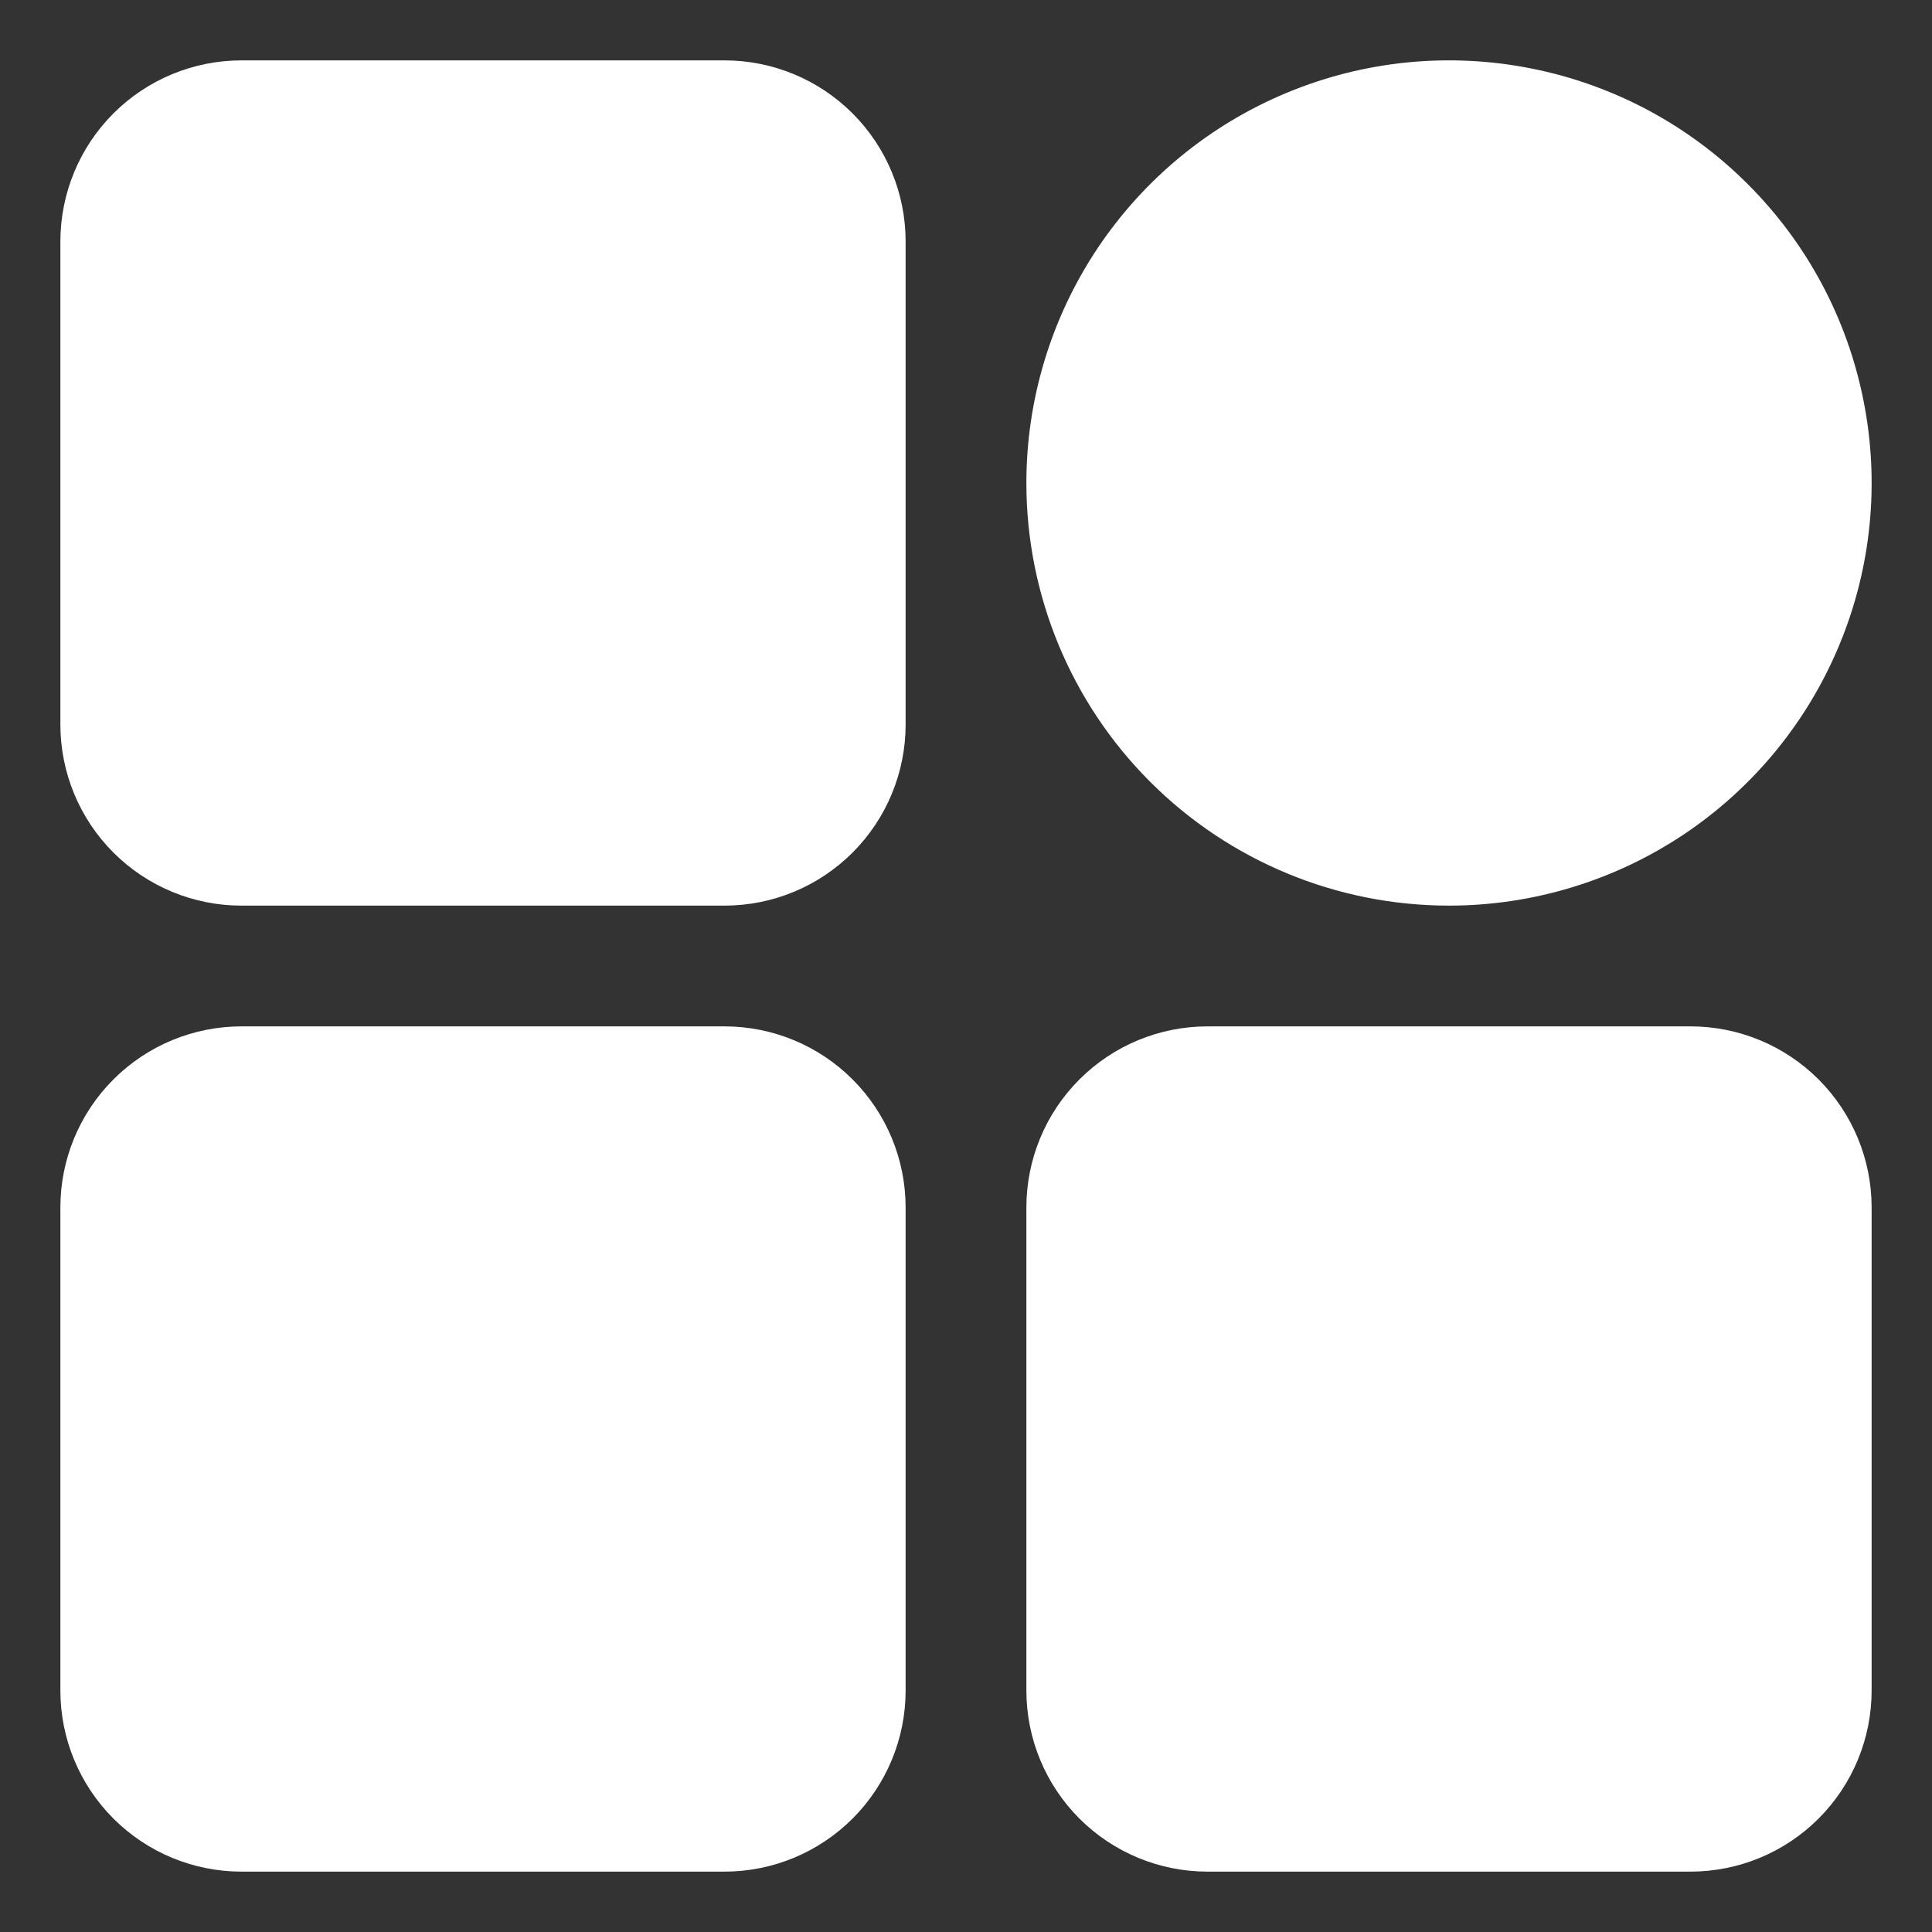
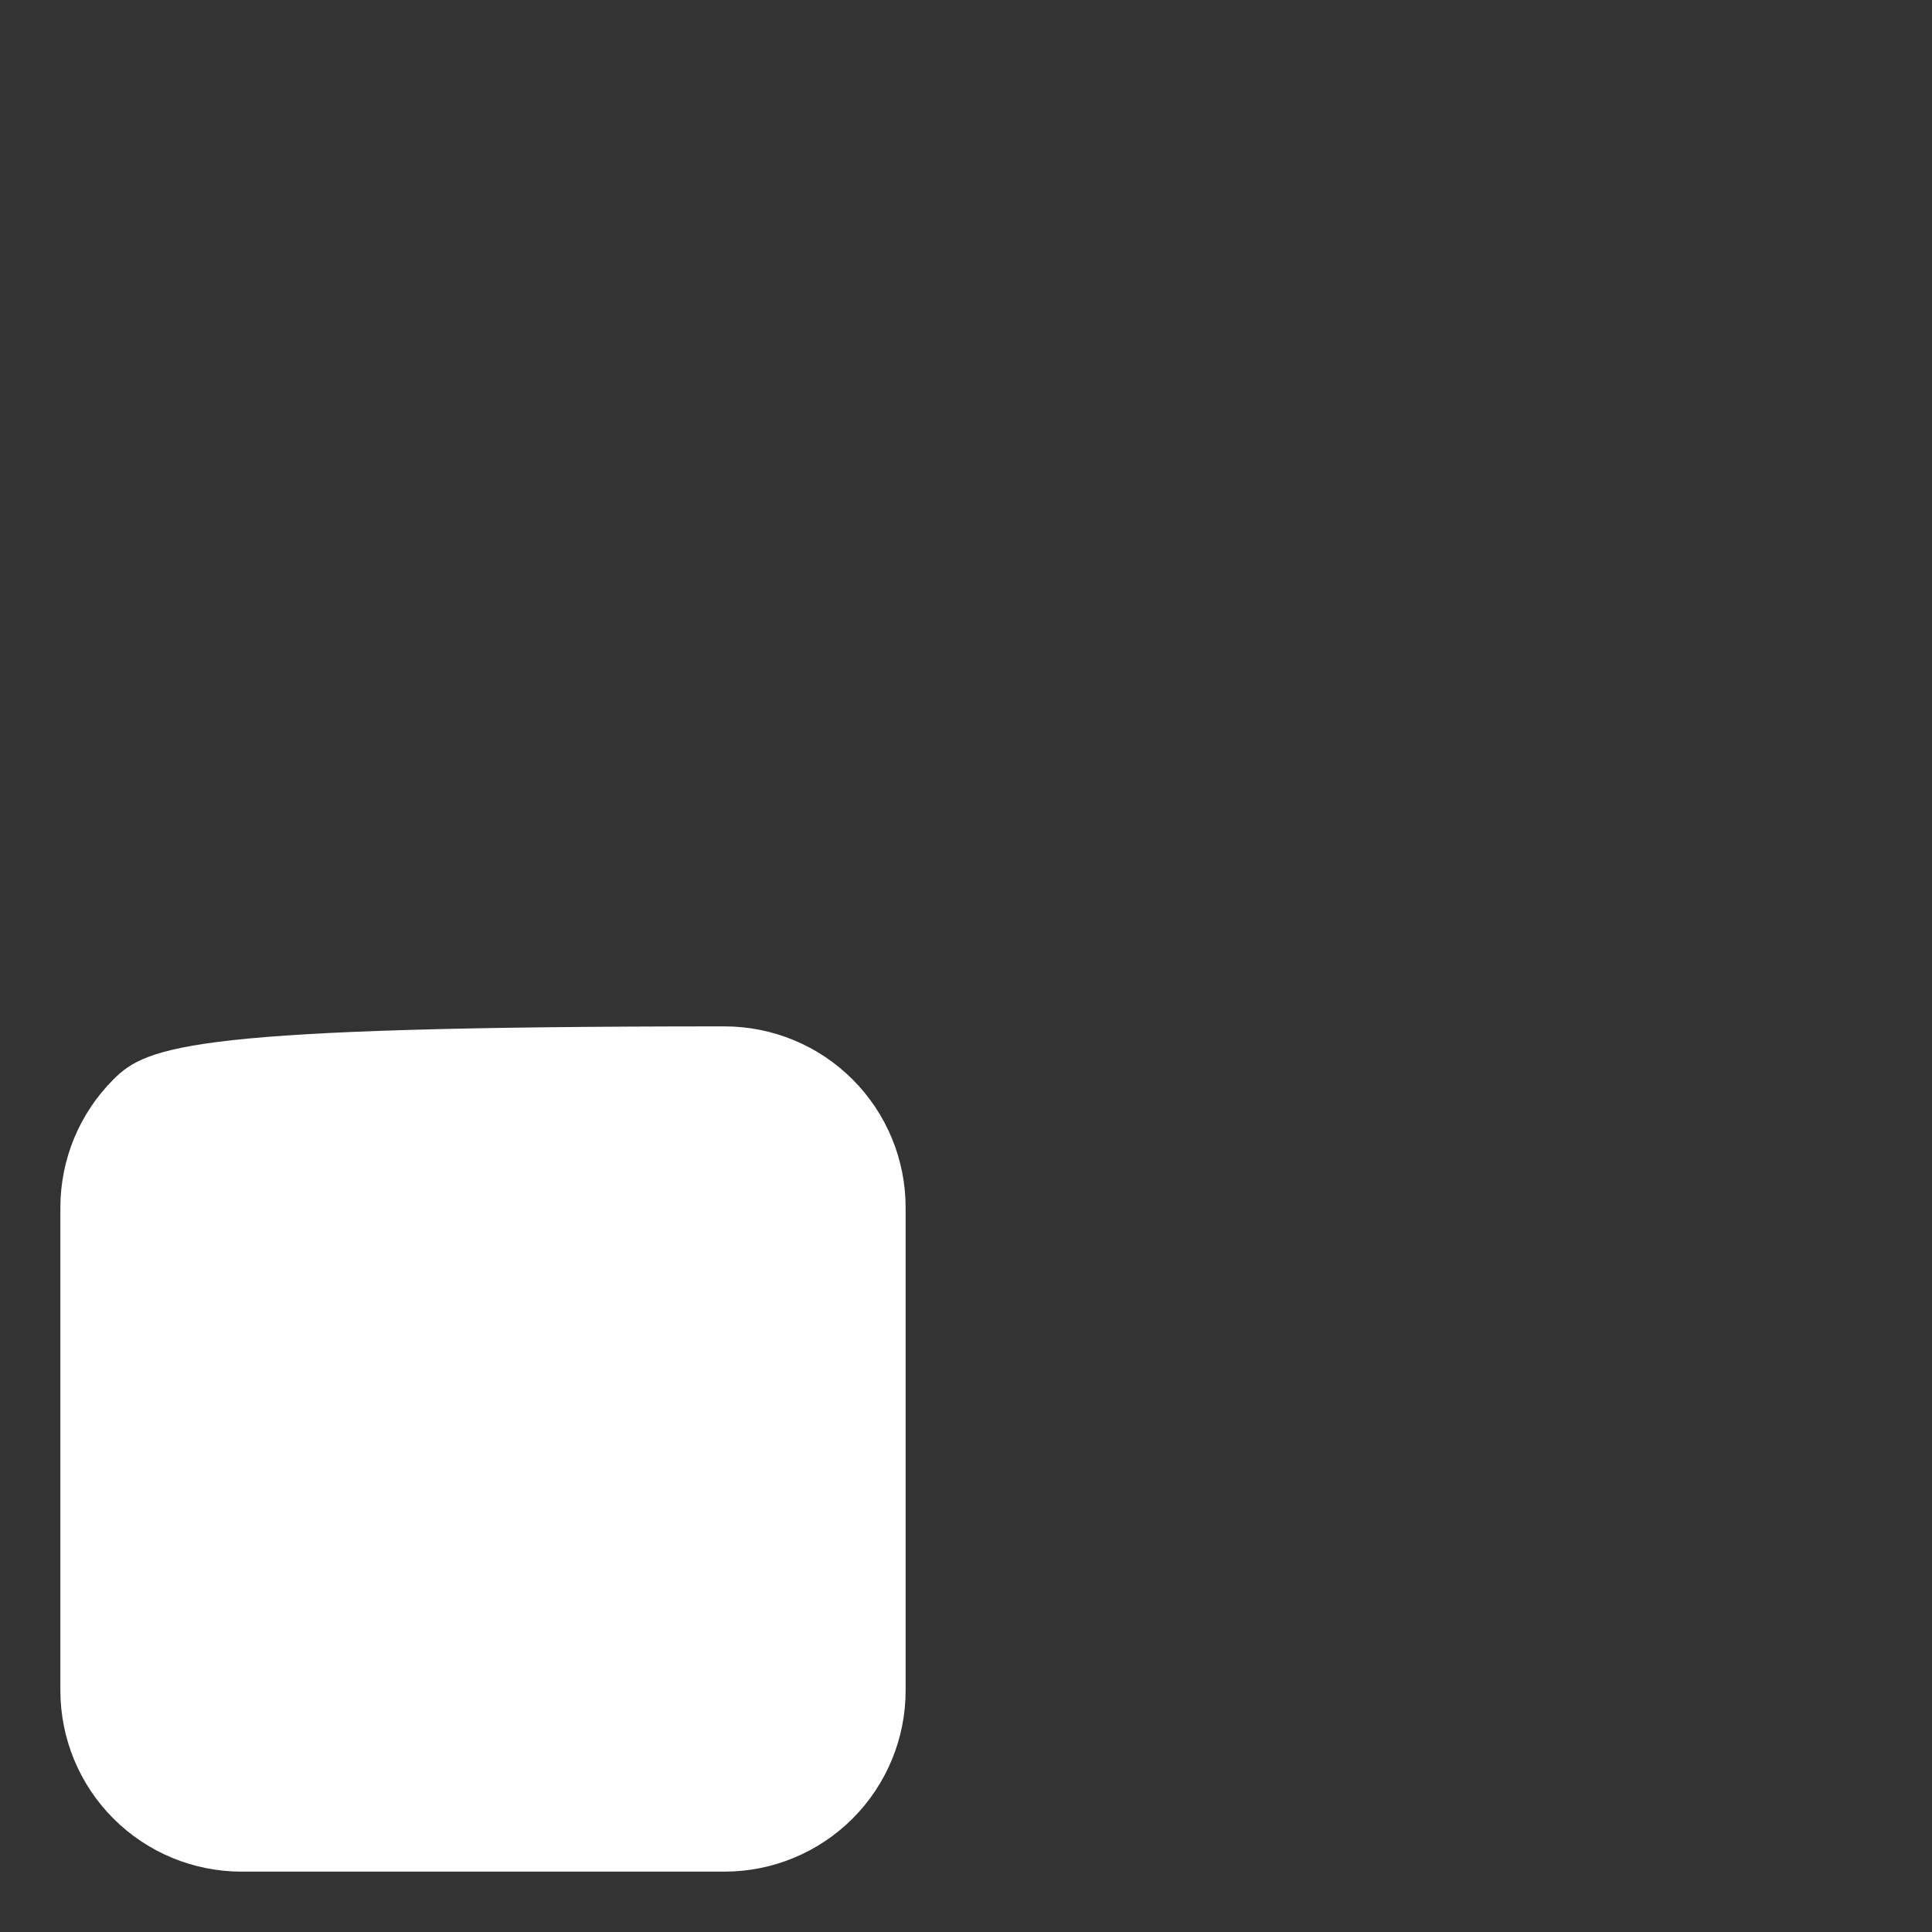
<svg xmlns="http://www.w3.org/2000/svg" width="24" height="24" viewBox="0 0 24 24" fill="none">
  <rect x="0" y="0" width="24" height="24" fill="#333333" stroke="none" />
  <g clip-path="url(#clip0_415_3483)">
-     <path d="M9 0.75H3C2.403 0.75 1.831 0.987 1.409 1.409C0.987 1.831 0.75 2.403 0.75 3V9C0.75 9.597 0.987 10.169 1.409 10.591C1.831 11.013 2.403 11.25 3 11.25H9C9.597 11.25 10.169 11.013 10.591 10.591C11.013 10.169 11.25 9.597 11.25 9V3C11.25 2.403 11.013 1.831 10.591 1.409C10.169 0.987 9.597 0.75 9 0.75Z" fill="white" />
-     <path d="M9 12.75H3C2.403 12.75 1.831 12.987 1.409 13.409C0.987 13.831 0.75 14.403 0.75 15V21C0.75 21.597 0.987 22.169 1.409 22.591C1.831 23.013 2.403 23.25 3 23.25H9C9.597 23.25 10.169 23.013 10.591 22.591C11.013 22.169 11.25 21.597 11.25 21V15C11.25 14.403 11.013 13.831 10.591 13.409C10.169 12.987 9.597 12.75 9 12.75Z" fill="white" />
-     <path d="M21 12.75H15C14.403 12.75 13.831 12.987 13.409 13.409C12.987 13.831 12.75 14.403 12.75 15V21C12.75 21.597 12.987 22.169 13.409 22.591C13.831 23.013 14.403 23.25 15 23.25H21C21.597 23.25 22.169 23.013 22.591 22.591C23.013 22.169 23.25 21.597 23.25 21V15C23.25 14.403 23.013 13.831 22.591 13.409C22.169 12.987 21.597 12.75 21 12.75Z" fill="white" />
-     <path d="M18 11.25C19.038 11.25 20.053 10.942 20.917 10.365C21.78 9.788 22.453 8.968 22.85 8.009C23.248 7.05 23.352 5.994 23.149 4.976C22.947 3.957 22.447 3.022 21.712 2.288C20.978 1.553 20.043 1.053 19.024 0.851C18.006 0.648 16.95 0.752 15.991 1.15C15.032 1.547 14.212 2.22 13.635 3.083C13.058 3.947 12.75 4.962 12.75 6C12.75 7.392 13.303 8.728 14.288 9.712C15.272 10.697 16.608 11.25 18 11.25Z" fill="white" />
+     <path d="M9 12.75C2.403 12.75 1.831 12.987 1.409 13.409C0.987 13.831 0.75 14.403 0.75 15V21C0.75 21.597 0.987 22.169 1.409 22.591C1.831 23.013 2.403 23.25 3 23.25H9C9.597 23.25 10.169 23.013 10.591 22.591C11.013 22.169 11.25 21.597 11.25 21V15C11.25 14.403 11.013 13.831 10.591 13.409C10.169 12.987 9.597 12.75 9 12.75Z" fill="white" />
  </g>
  <defs>
    <clipPath id="clip0_415_3483">
      <rect width="24" height="24" fill="white" />
    </clipPath>
  </defs>
</svg>